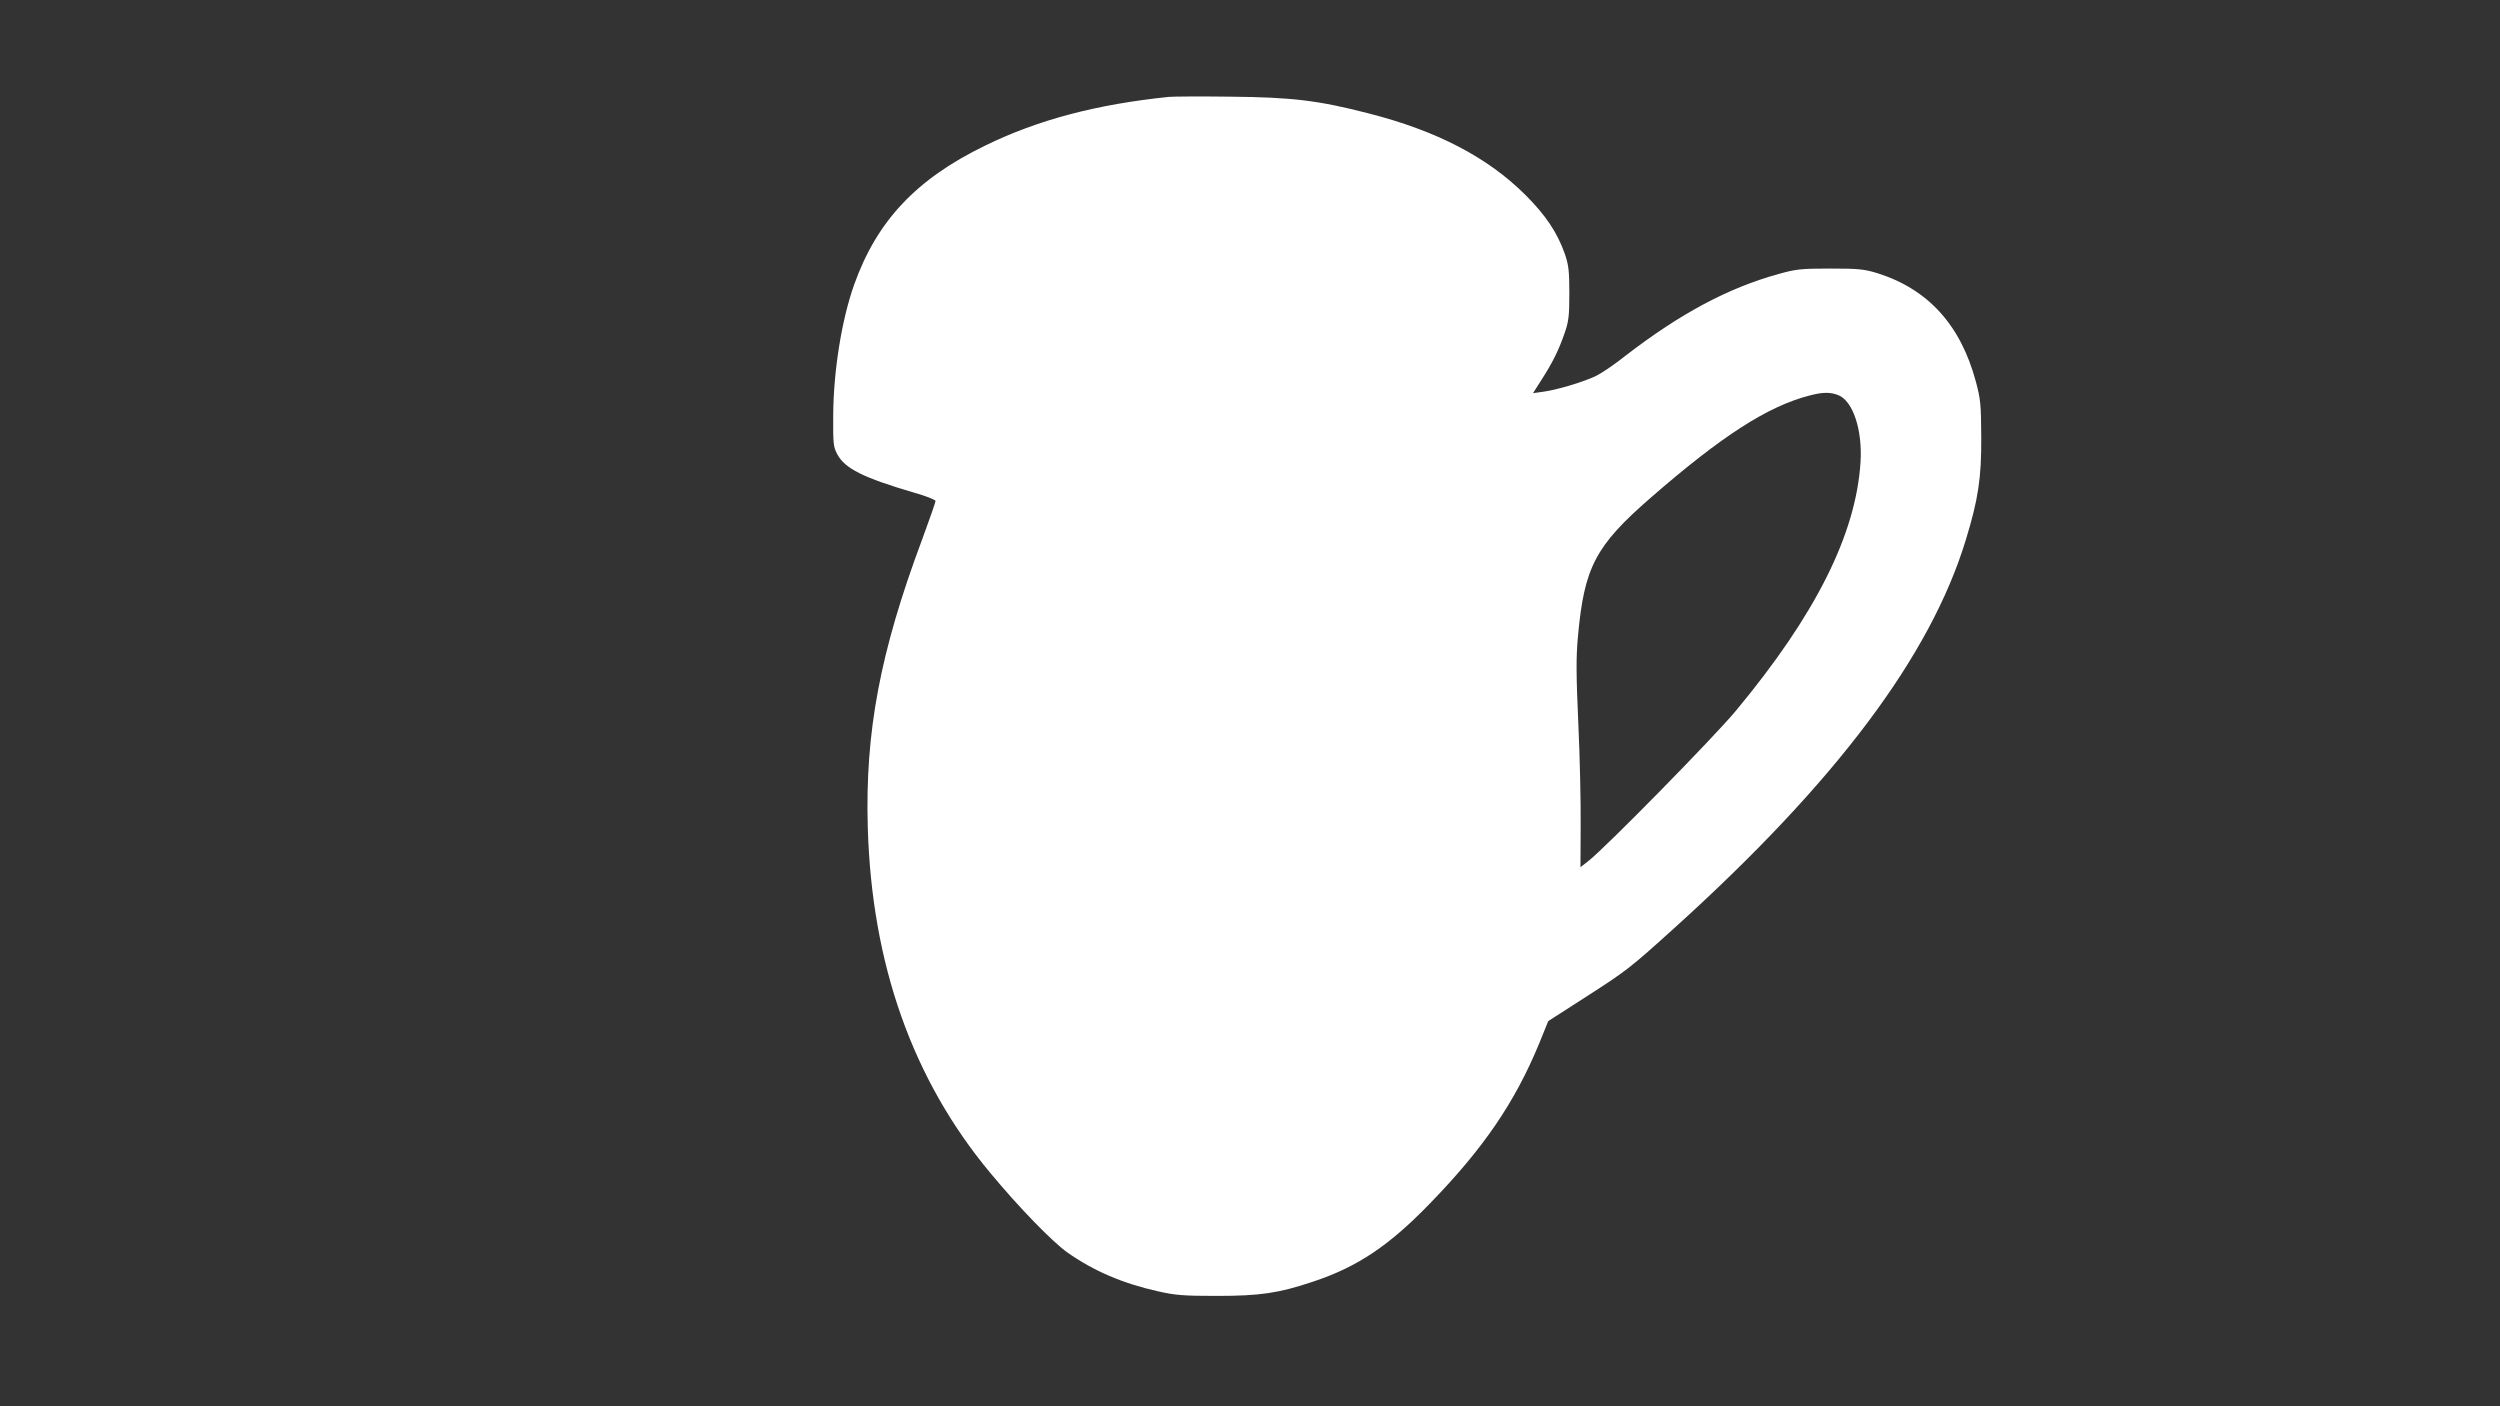
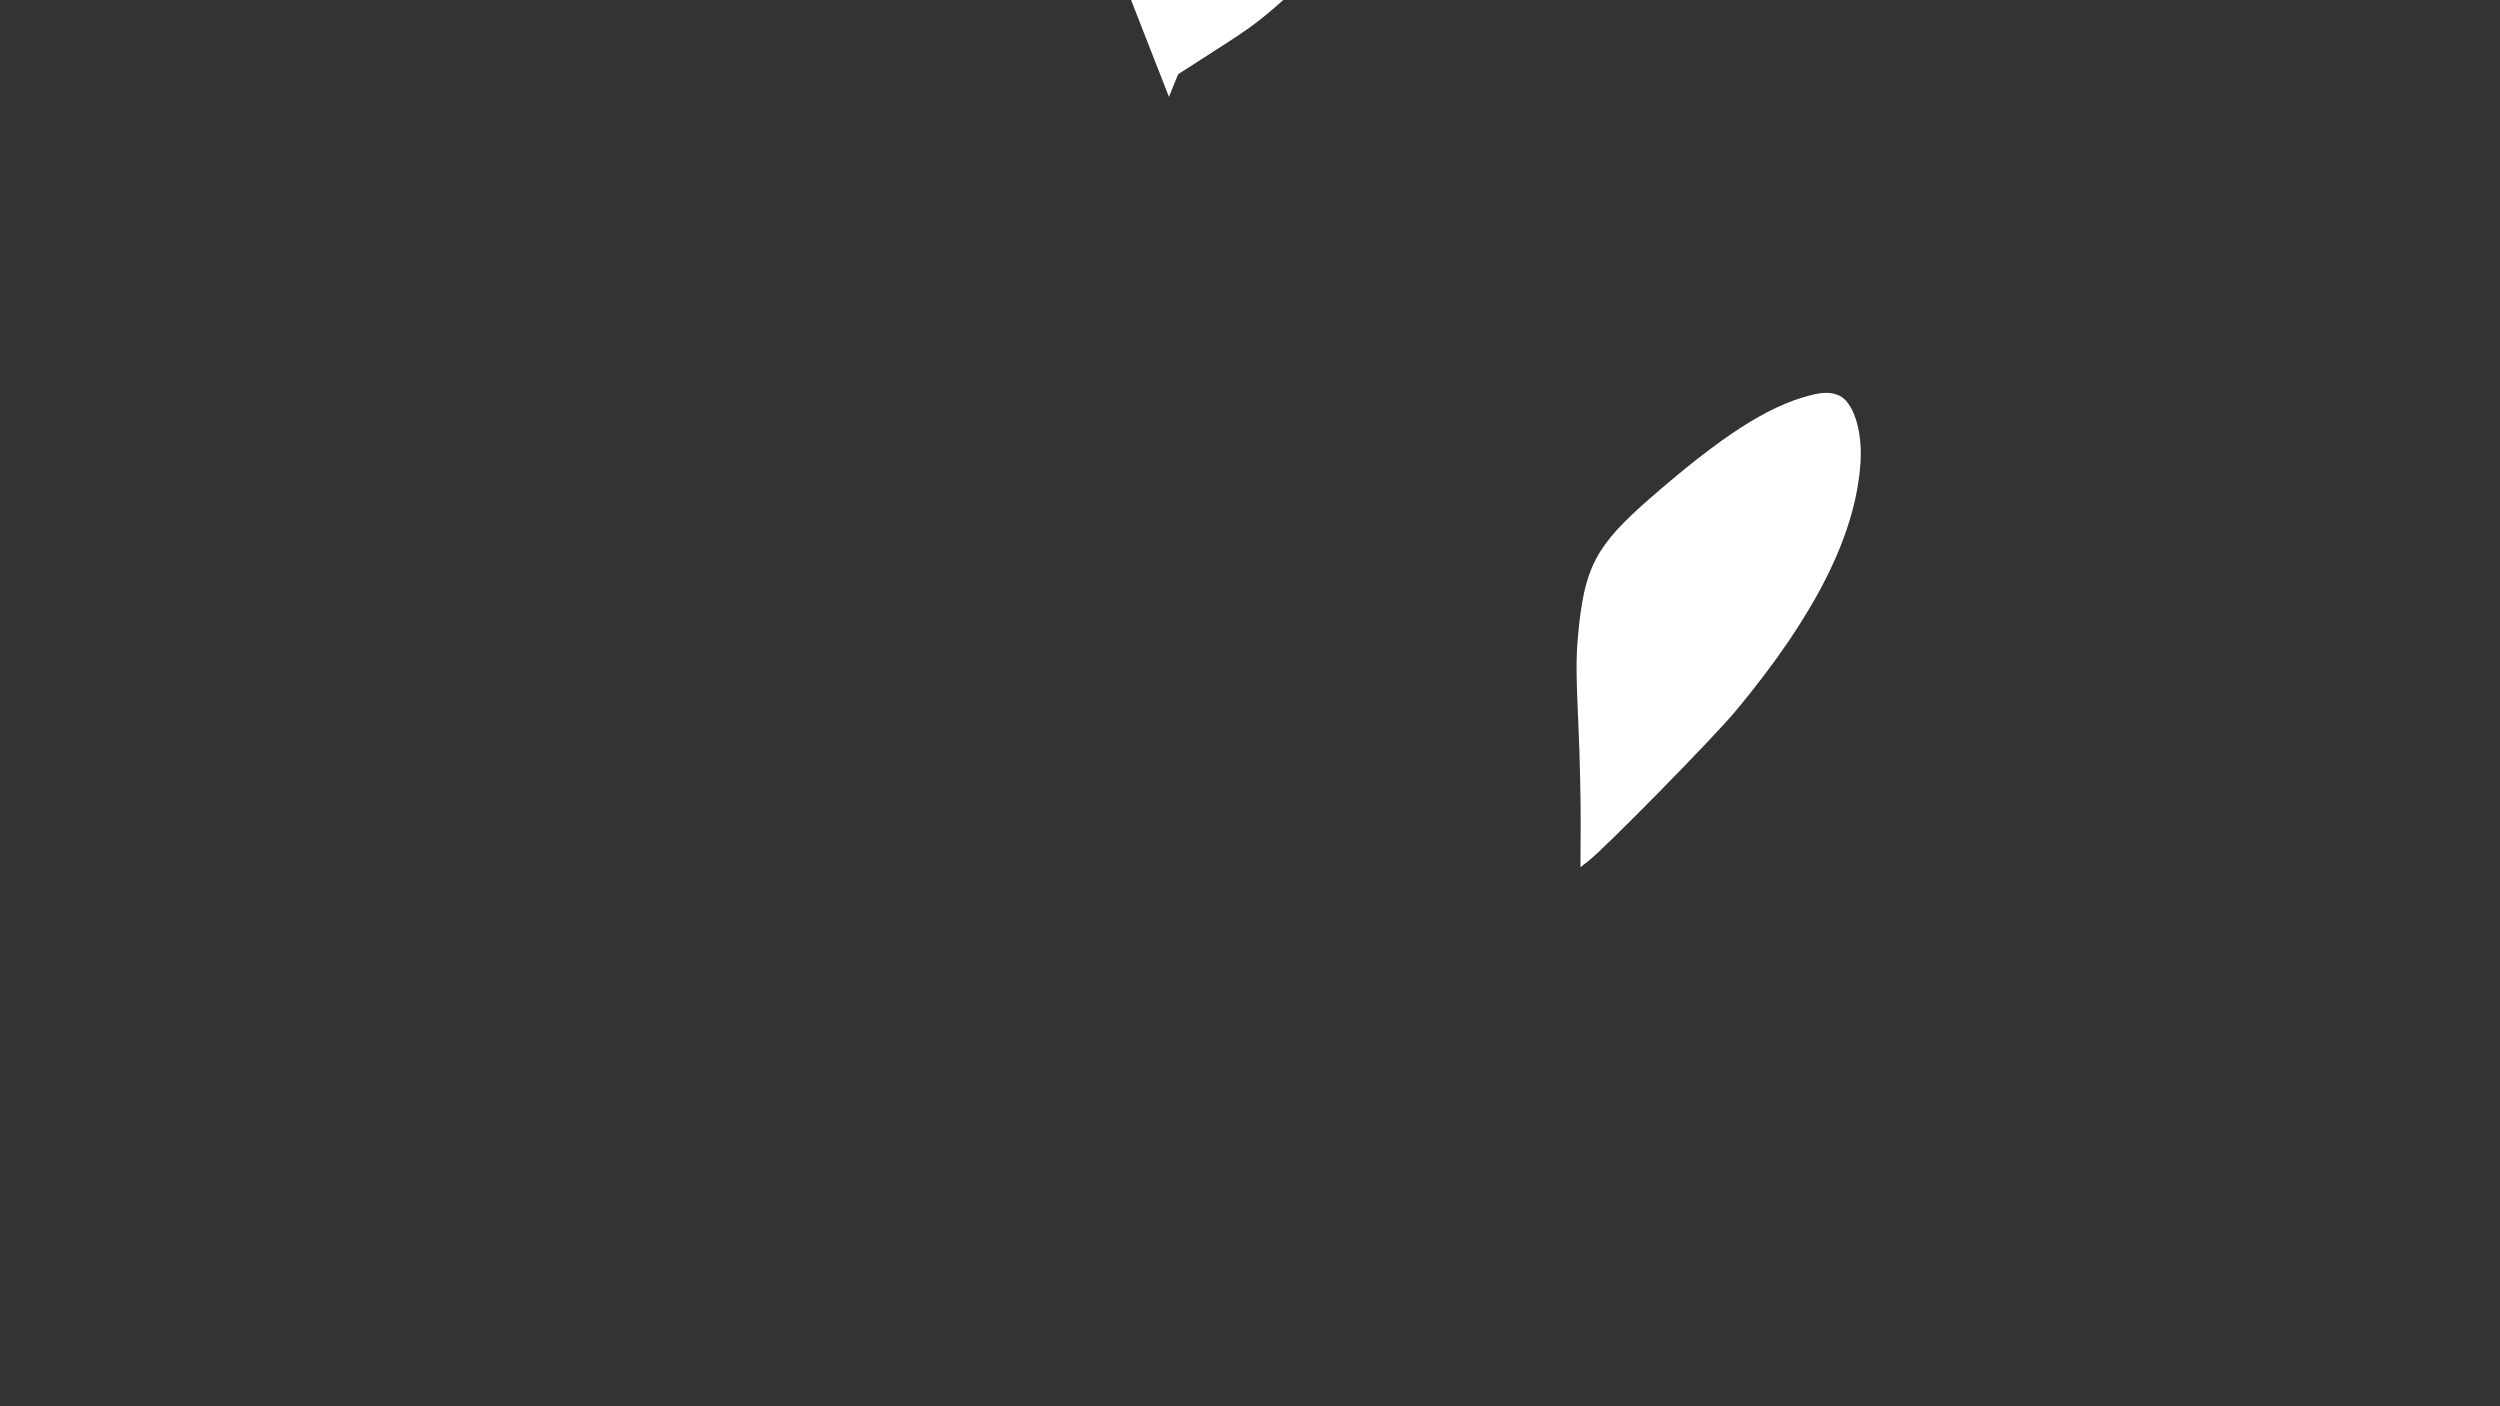
<svg xmlns="http://www.w3.org/2000/svg" version="1.0" width="1280pt" height="720pt" viewBox="0 0 1280 720" preserveAspectRatio="xMidYMid meet">
  <rect x="0" y="0" width="1280" height="720" fill="#333333" stroke="none" />
  <g transform="translate(0,720) scale(0.1,-0.1)" fill="#ffffff" stroke="none">
-     <path d="M5985 6704 c-369 -38 -670 -117 -940 -249 -355 -172 -557 -388 -673 -716 -63 -179 -105 -440 -106 -669 -1 -142 1 -159 21 -196 39 -73 133 -120 392 -196 61 -17 111 -37 111 -43 0 -6 -31 -95 -69 -198 -215 -575 -292 -985 -278 -1472 20 -701 229 -1292 627 -1770 145 -175 317 -352 394 -407 135 -95 283 -159 467 -200 89 -20 131 -23 299 -23 222 0 316 14 490 72 230 76 391 184 602 402 274 282 434 517 558 817 l47 116 179 115 c223 143 237 154 464 359 830 750 1314 1395 1495 1990 64 209 80 317 79 524 -1 167 -3 194 -27 284 -78 292 -245 476 -507 558 -66 20 -95 23 -240 23 -149 0 -175 -3 -264 -28 -258 -71 -504 -203 -783 -418 -55 -44 -123 -90 -150 -103 -58 -29 -202 -73 -274 -82 l-50 -7 44 69 c57 89 88 152 118 239 21 60 24 89 24 205 0 115 -4 144 -23 200 -39 110 -98 198 -201 301 -194 194 -456 330 -806 419 -256 66 -390 82 -705 85 -151 2 -293 1 -315 -1z m3429 -1528 c74 -31 122 -179 112 -341 -23 -370 -230 -783 -639 -1275 -115 -138 -666 -699 -754 -768 l-41 -32 1 212 c1 117 -4 353 -12 523 -11 249 -12 337 -2 445 32 356 89 465 373 712 363 316 599 468 813 523 67 18 109 18 149 1z" />
+     <path d="M5985 6704 l47 116 179 115 c223 143 237 154 464 359 830 750 1314 1395 1495 1990 64 209 80 317 79 524 -1 167 -3 194 -27 284 -78 292 -245 476 -507 558 -66 20 -95 23 -240 23 -149 0 -175 -3 -264 -28 -258 -71 -504 -203 -783 -418 -55 -44 -123 -90 -150 -103 -58 -29 -202 -73 -274 -82 l-50 -7 44 69 c57 89 88 152 118 239 21 60 24 89 24 205 0 115 -4 144 -23 200 -39 110 -98 198 -201 301 -194 194 -456 330 -806 419 -256 66 -390 82 -705 85 -151 2 -293 1 -315 -1z m3429 -1528 c74 -31 122 -179 112 -341 -23 -370 -230 -783 -639 -1275 -115 -138 -666 -699 -754 -768 l-41 -32 1 212 c1 117 -4 353 -12 523 -11 249 -12 337 -2 445 32 356 89 465 373 712 363 316 599 468 813 523 67 18 109 18 149 1z" />
  </g>
</svg>